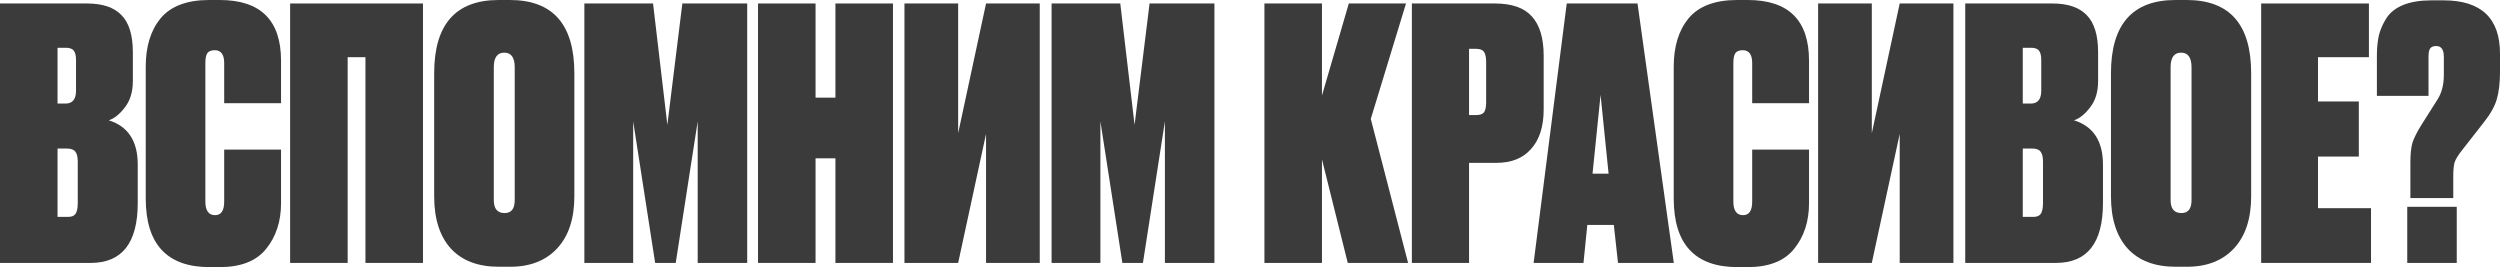
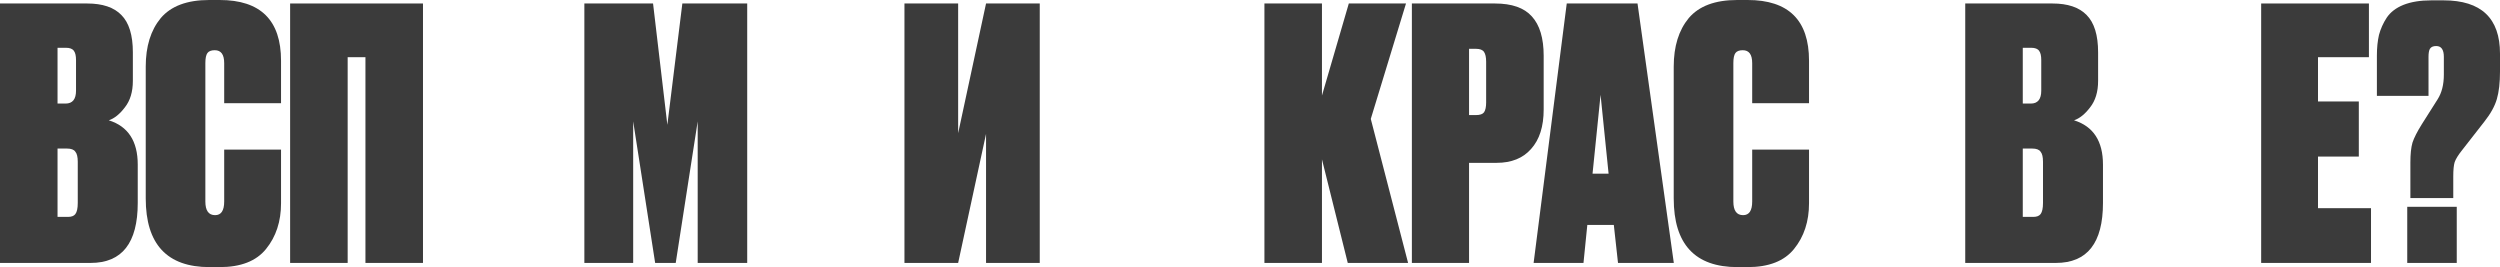
<svg xmlns="http://www.w3.org/2000/svg" viewBox="0 0 382.096 40.824" fill="none">
  <path d="M0 40.185V0.533H13.324C15.669 0.533 17.41 1.119 18.547 2.292C19.72 3.464 20.306 5.365 20.306 7.994V12.365C20.306 14.035 19.897 15.385 19.08 16.415C18.298 17.446 17.481 18.103 16.628 18.387C19.577 19.311 21.052 21.567 21.052 25.156V31.018C21.052 37.13 18.654 40.185 13.857 40.185H0ZM10.233 22.704H8.794V33.15H10.393C10.926 33.15 11.299 33.008 11.512 32.724C11.761 32.404 11.885 31.836 11.885 31.018V24.729C11.885 23.983 11.761 23.468 11.512 23.184C11.299 22.864 10.872 22.704 10.233 22.704ZM10.073 7.302H8.794V15.829H10.02C11.086 15.829 11.619 15.172 11.619 13.857V9.167C11.619 8.527 11.512 8.065 11.299 7.781C11.086 7.461 10.677 7.302 10.073 7.302Z" fill="#3B3B3B" />
  <path d="M34.265 30.805V22.864H42.953V31.072C42.953 33.843 42.189 36.17 40.661 38.054C39.169 39.901 36.806 40.825 33.572 40.825H32.027C25.525 40.825 22.274 37.325 22.274 30.326V10.18C22.274 7.088 23.038 4.619 24.565 2.771C26.129 0.924 28.598 0 31.974 0H33.572C39.826 0 42.953 3.091 42.953 9.274V15.776H34.265V9.647C34.265 8.332 33.786 7.675 32.826 7.675C32.293 7.675 31.92 7.817 31.707 8.101C31.494 8.385 31.387 8.9 31.387 9.647V30.805C31.387 32.191 31.885 32.884 32.88 32.884C33.803 32.884 34.265 32.191 34.265 30.805Z" fill="#3B3B3B" />
  <path d="M44.342 40.185V0.533H64.648V40.185H55.854V8.741H53.136V40.185H44.342Z" fill="#3B3B3B" />
-   <path d="M87.783 11.192V30.006C87.783 33.417 86.912 36.064 85.171 37.947C83.43 39.83 81.032 40.772 77.976 40.772H76.271C73.073 40.772 70.621 39.848 68.916 38C67.21 36.117 66.358 33.452 66.358 30.006V11.192C66.358 3.731 69.644 0 76.217 0H77.923C84.496 0 87.783 3.731 87.783 11.192ZM78.669 30.592V10.286C78.669 8.794 78.136 8.048 77.07 8.048C76.004 8.048 75.471 8.794 75.471 10.286V30.592C75.471 31.907 76.022 32.564 77.123 32.564C78.154 32.564 78.669 31.907 78.669 30.592Z" fill="#3B3B3B" />
  <path d="M89.313 40.185V0.533H99.812L101.997 19.08L104.289 0.533H114.202V40.185H106.634V18.547L103.277 40.185H100.132L96.774 18.547V40.185H89.313Z" fill="#3B3B3B" />
-   <path d="M127.686 40.185V24.197H124.648V40.185H115.854V0.533H124.648V14.923H127.686V0.533H136.48V40.185H127.686Z" fill="#3B3B3B" />
  <path d="M146.442 0.533V20.359L150.706 0.533H158.914V40.185H150.706V20.466L146.442 40.185H138.235V0.533H146.442Z" fill="#3B3B3B" />
-   <path d="M160.722 40.185V0.533H171.221L173.406 19.08L175.698 0.533H185.611V40.185H178.043V18.547L174.685 40.185H171.541L168.183 18.547V40.185H160.722Z" fill="#3B3B3B" />
  <path d="M205.99 40.185L202.046 24.356V40.185H193.252V0.533H202.046V14.603L206.15 0.533H214.891L209.508 18.174L215.21 40.185H205.99Z" fill="#3B3B3B" />
  <path d="M228.738 24.889H224.528V40.185H215.788V0.533H228.472C231.066 0.533 232.949 1.19 234.121 2.505C235.329 3.82 235.933 5.827 235.933 8.527V16.735C235.933 19.329 235.294 21.336 234.015 22.758C232.771 24.179 231.012 24.889 228.738 24.889ZM224.528 7.461V17.588H225.594C226.198 17.588 226.607 17.446 226.82 17.161C227.033 16.842 227.14 16.344 227.14 15.669V9.433C227.14 8.758 227.033 8.261 226.82 7.941C226.607 7.621 226.198 7.461 225.594 7.461H224.528Z" fill="#3B3B3B" />
  <path d="M247.293 40.185L246.653 34.376H242.603L242.017 40.185H234.395L239.459 0.533H250.276L255.822 40.185H247.293ZM244.628 14.497L243.402 26.542H245.854L244.628 14.497Z" fill="#3B3B3B" />
  <path d="M267.802 30.805V22.864H276.488V31.072C276.488 33.843 275.724 36.17 274.197 38.054C272.705 39.901 270.341 40.825 267.107 40.825H265.563C259.06 40.825 255.809 37.325 255.809 30.326V10.18C255.809 7.088 256.574 4.619 258.101 2.771C259.665 0.924 262.134 0 265.51 0H267.107C273.362 0 276.488 3.091 276.488 9.274V15.776H267.802V9.647C267.802 8.332 267.322 7.675 266.362 7.675C265.83 7.675 265.455 7.817 265.243 8.101C265.03 8.385 264.923 8.9 264.923 9.647V30.805C264.923 32.191 265.42 32.884 266.415 32.884C267.34 32.884 267.802 32.191 267.802 30.805Z" fill="#3B3B3B" />
-   <path d="M286.084 0.533V20.359L290.348 0.533H298.557V40.185H290.348V20.466L286.084 40.185H277.878V0.533H286.084Z" fill="#3B3B3B" />
  <path d="M300.364 40.185V0.533H313.688C316.032 0.533 317.774 1.119 318.911 2.292C320.083 3.464 320.671 5.365 320.671 7.994V12.365C320.671 14.035 320.261 15.385 319.444 16.415C318.661 17.446 317.844 18.103 316.992 18.387C319.941 19.311 321.415 21.567 321.415 25.156V31.018C321.415 37.13 319.019 40.185 314.221 40.185H300.364ZM310.597 22.704H309.158V33.15H310.757C311.289 33.15 311.662 33.008 311.877 32.724C312.124 32.404 312.249 31.836 312.249 31.018V24.729C312.249 23.983 312.124 23.468 311.877 23.184C311.662 22.864 311.237 22.704 310.597 22.704ZM310.437 7.302H309.158V15.829H310.385C311.449 15.829 311.982 15.172 311.982 13.857V9.167C311.982 8.527 311.877 8.065 311.664 7.781C311.449 7.461 311.042 7.302 310.437 7.302Z" fill="#3B3B3B" />
-   <path d="M344.064 11.192V30.006C344.064 33.417 343.191 36.064 341.452 37.947C339.71 39.83 337.311 40.772 334.258 40.772H332.551C329.352 40.772 326.9 39.848 325.196 38C323.489 36.117 322.637 33.452 322.637 30.006V11.192C322.637 3.731 325.923 0 332.498 0H334.203C340.777 0 344.064 3.731 344.064 11.192ZM334.95 30.592V10.286C334.95 8.794 334.417 8.048 333.35 8.048C332.283 8.048 331.751 8.794 331.751 10.286V30.592C331.751 31.907 332.303 32.564 333.403 32.564C334.435 32.564 334.95 31.907 334.95 30.592Z" fill="#3B3B3B" />
  <path d="M345.593 0.533H362.061V8.741H354.279V15.509H360.517V23.93H354.279V31.818H362.381V40.185H345.593V0.533Z" fill="#3B3B3B" />
  <path d="M374.954 30.272H368.399V24.836C368.399 23.557 368.504 22.544 368.719 21.798C368.966 21.052 369.446 20.11 370.158 18.973L372.555 15.189C373.194 14.195 373.514 12.933 373.514 11.405V8.687C373.514 7.586 373.124 7.035 372.342 7.035C371.88 7.035 371.56 7.177 371.383 7.461C371.24 7.71 371.17 8.119 371.17 8.687V14.656H363.281V8.474C363.281 7.302 363.388 6.253 363.601 5.33C363.851 4.406 364.24 3.535 364.773 2.718C365.342 1.865 366.195 1.208 367.332 0.746C368.504 0.284 369.926 0.053 371.595 0.053H373.462C379.217 0.053 382.096 2.771 382.096 8.208V10.926C382.096 12.631 381.936 14.035 381.616 15.136C381.296 16.238 380.656 17.392 379.697 18.6L376.286 22.971C375.718 23.681 375.343 24.285 375.166 24.783C375.024 25.245 374.954 25.973 374.954 26.968V30.272ZM375.486 31.605V40.185H367.919V31.605H375.486Z" fill="#3B3B3B" />
</svg>